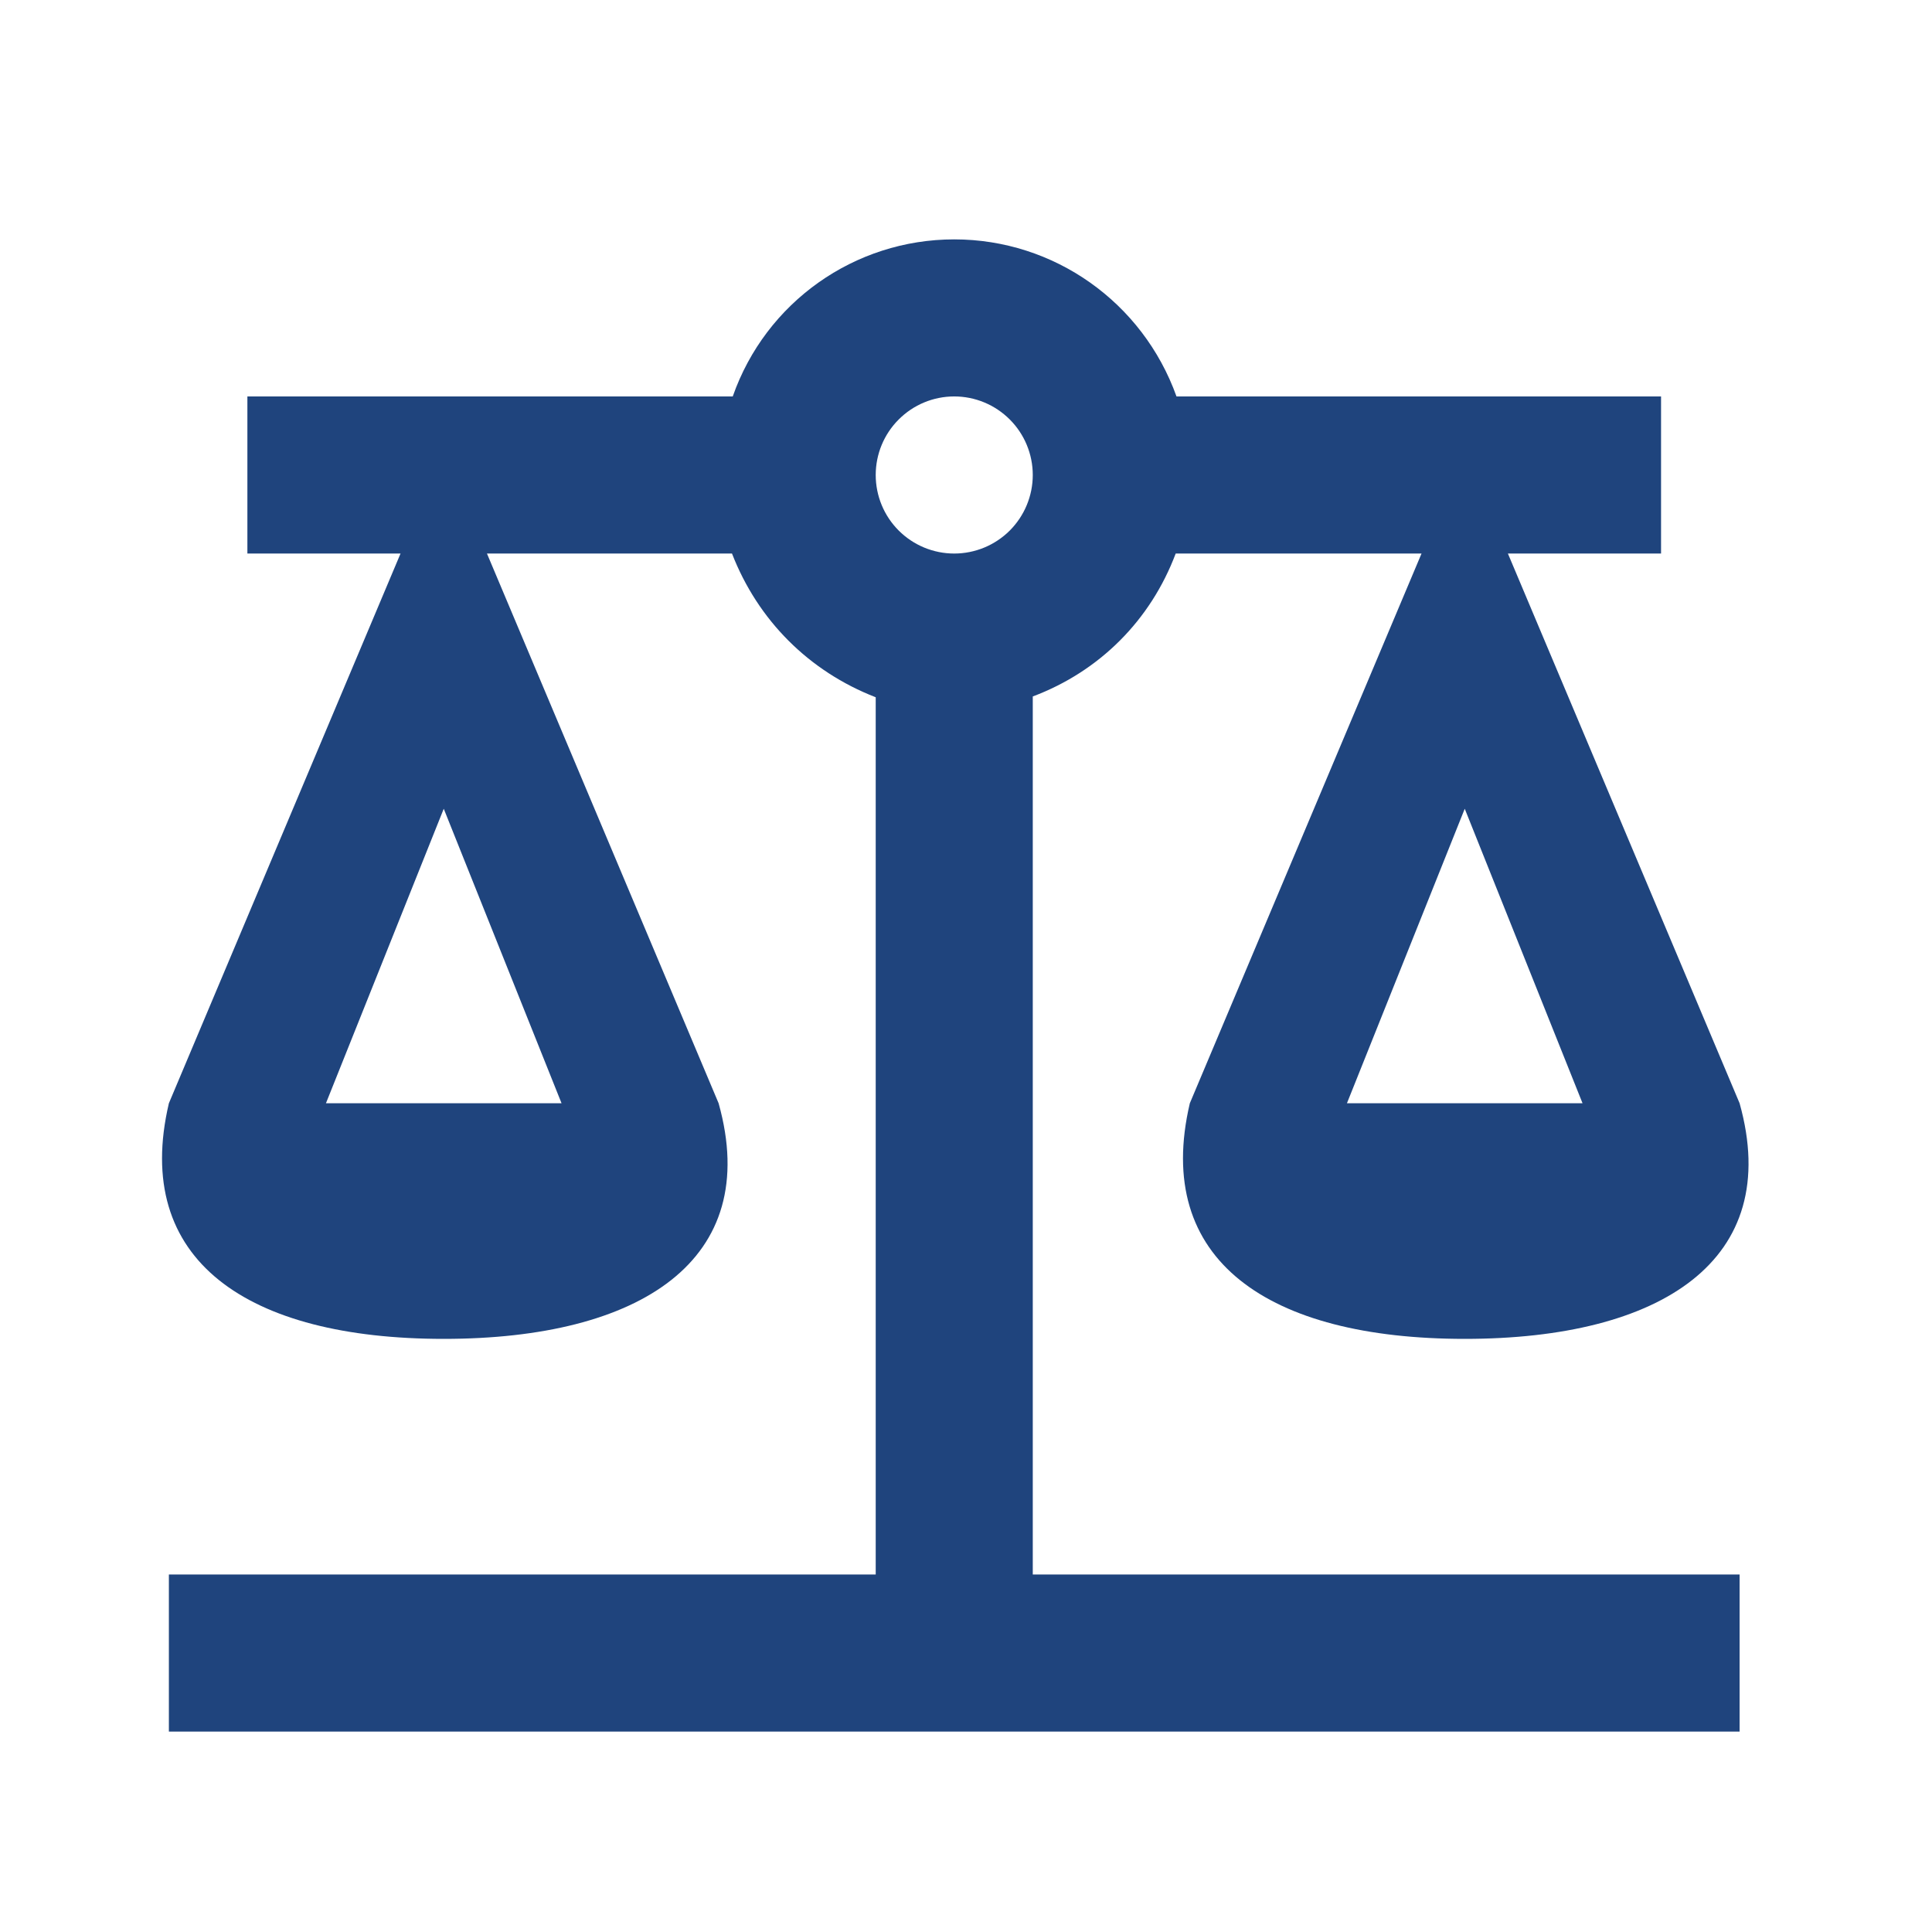
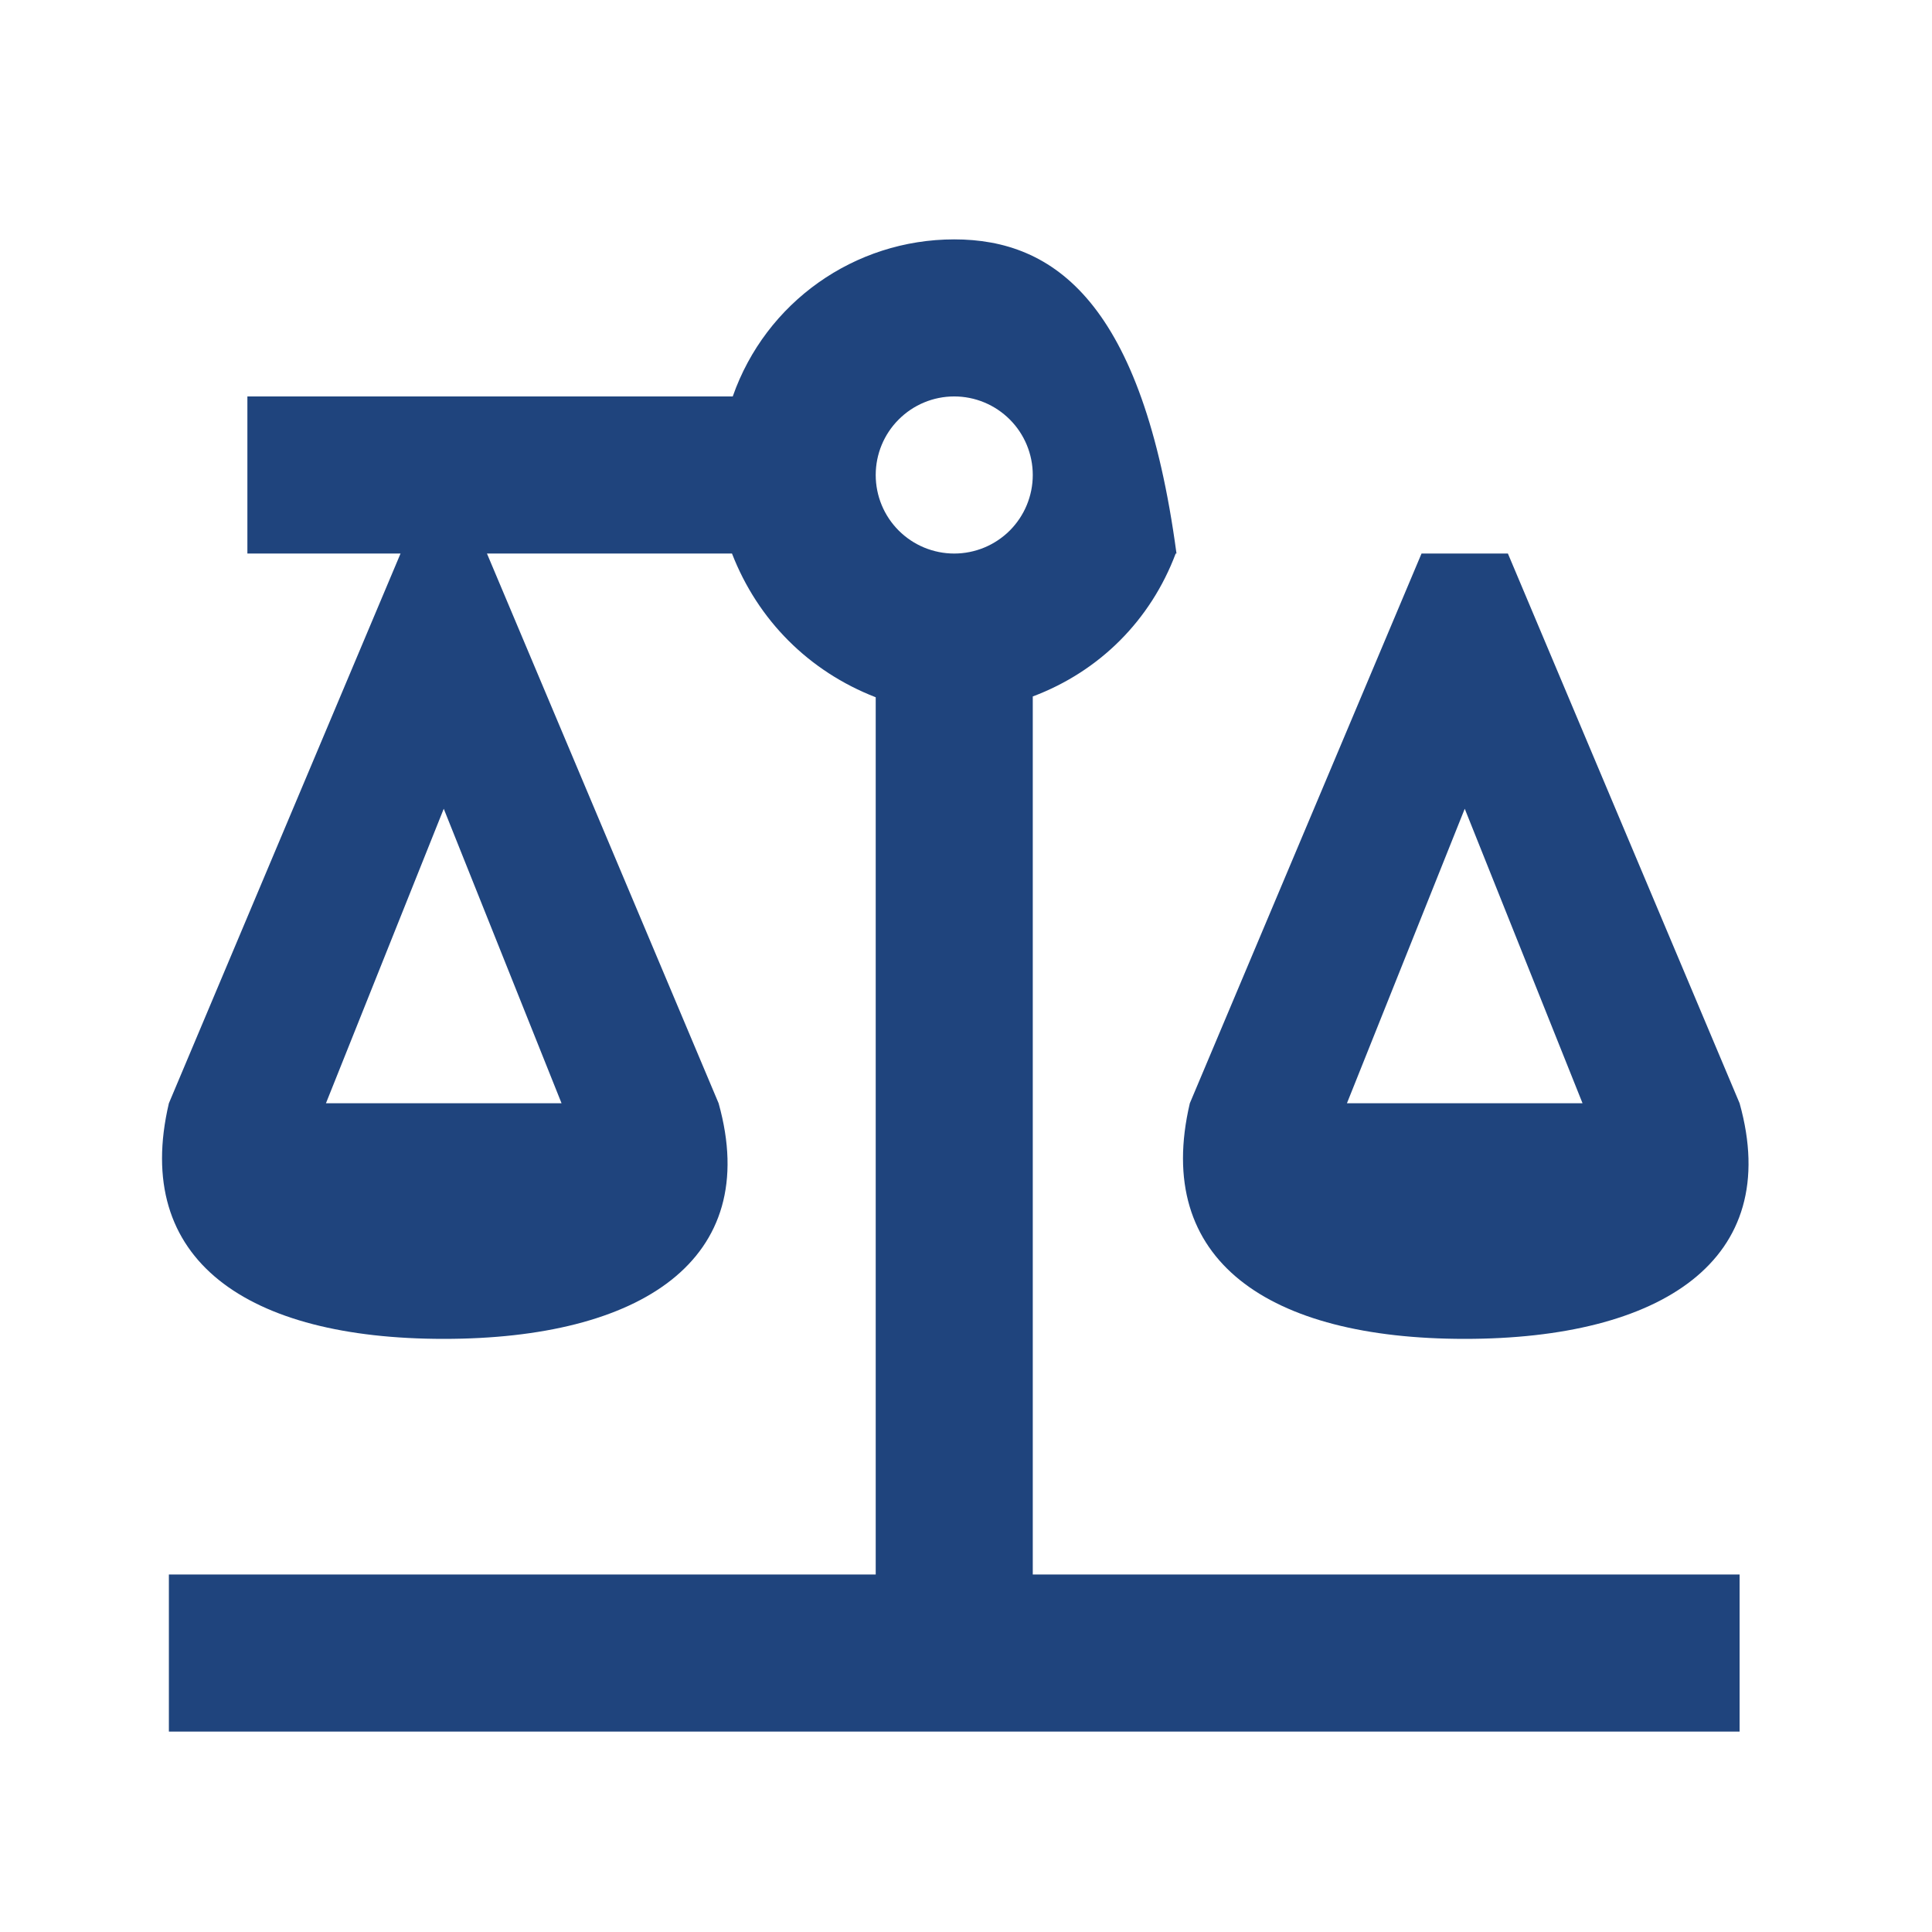
<svg xmlns="http://www.w3.org/2000/svg" width="41" height="41" viewBox="0 0 41 41" fill="none">
-   <path d="M20.25 5.08C18.134 5.08 16.25 6.413 15.55 8.413H5.25V11.747H8.5L3.584 23.413C2.8 26.747 5.25 28.413 9.417 28.413C13.584 28.413 16.184 26.747 15.25 23.413L10.334 11.747H15.534C16.084 13.163 17.167 14.247 18.584 14.797V33.413H3.584V36.747H36.917V33.413H21.917V14.78C23.334 14.247 24.417 13.163 24.95 11.747H30.167L25.25 23.413C24.467 26.747 26.917 28.413 31.084 28.413C35.25 28.413 37.85 26.747 36.917 23.413L32 11.747H35.25V8.413H24.967C24.25 6.413 22.367 5.08 20.25 5.08ZM20.25 8.413C20.692 8.413 21.116 8.589 21.429 8.902C21.741 9.214 21.917 9.638 21.917 10.08C21.917 10.522 21.741 10.946 21.429 11.259C21.116 11.571 20.692 11.747 20.25 11.747C19.808 11.747 19.384 11.571 19.072 11.259C18.759 10.946 18.584 10.522 18.584 10.08C18.584 9.638 18.759 9.214 19.072 8.902C19.384 8.589 19.808 8.413 20.25 8.413ZM9.417 17.163L11.917 23.413H6.917L9.417 17.163ZM31.084 17.163L33.584 23.413H28.584L31.084 17.163Z" fill="#1F447D" />
+   <path d="M20.25 5.08C18.134 5.08 16.25 6.413 15.55 8.413H5.25V11.747H8.5L3.584 23.413C2.8 26.747 5.25 28.413 9.417 28.413C13.584 28.413 16.184 26.747 15.25 23.413L10.334 11.747H15.534C16.084 13.163 17.167 14.247 18.584 14.797V33.413H3.584V36.747H36.917V33.413H21.917V14.78C23.334 14.247 24.417 13.163 24.95 11.747H30.167L25.25 23.413C24.467 26.747 26.917 28.413 31.084 28.413C35.25 28.413 37.85 26.747 36.917 23.413L32 11.747H35.25H24.967C24.25 6.413 22.367 5.08 20.25 5.08ZM20.25 8.413C20.692 8.413 21.116 8.589 21.429 8.902C21.741 9.214 21.917 9.638 21.917 10.08C21.917 10.522 21.741 10.946 21.429 11.259C21.116 11.571 20.692 11.747 20.25 11.747C19.808 11.747 19.384 11.571 19.072 11.259C18.759 10.946 18.584 10.522 18.584 10.08C18.584 9.638 18.759 9.214 19.072 8.902C19.384 8.589 19.808 8.413 20.25 8.413ZM9.417 17.163L11.917 23.413H6.917L9.417 17.163ZM31.084 17.163L33.584 23.413H28.584L31.084 17.163Z" fill="#1F447D" />
</svg>